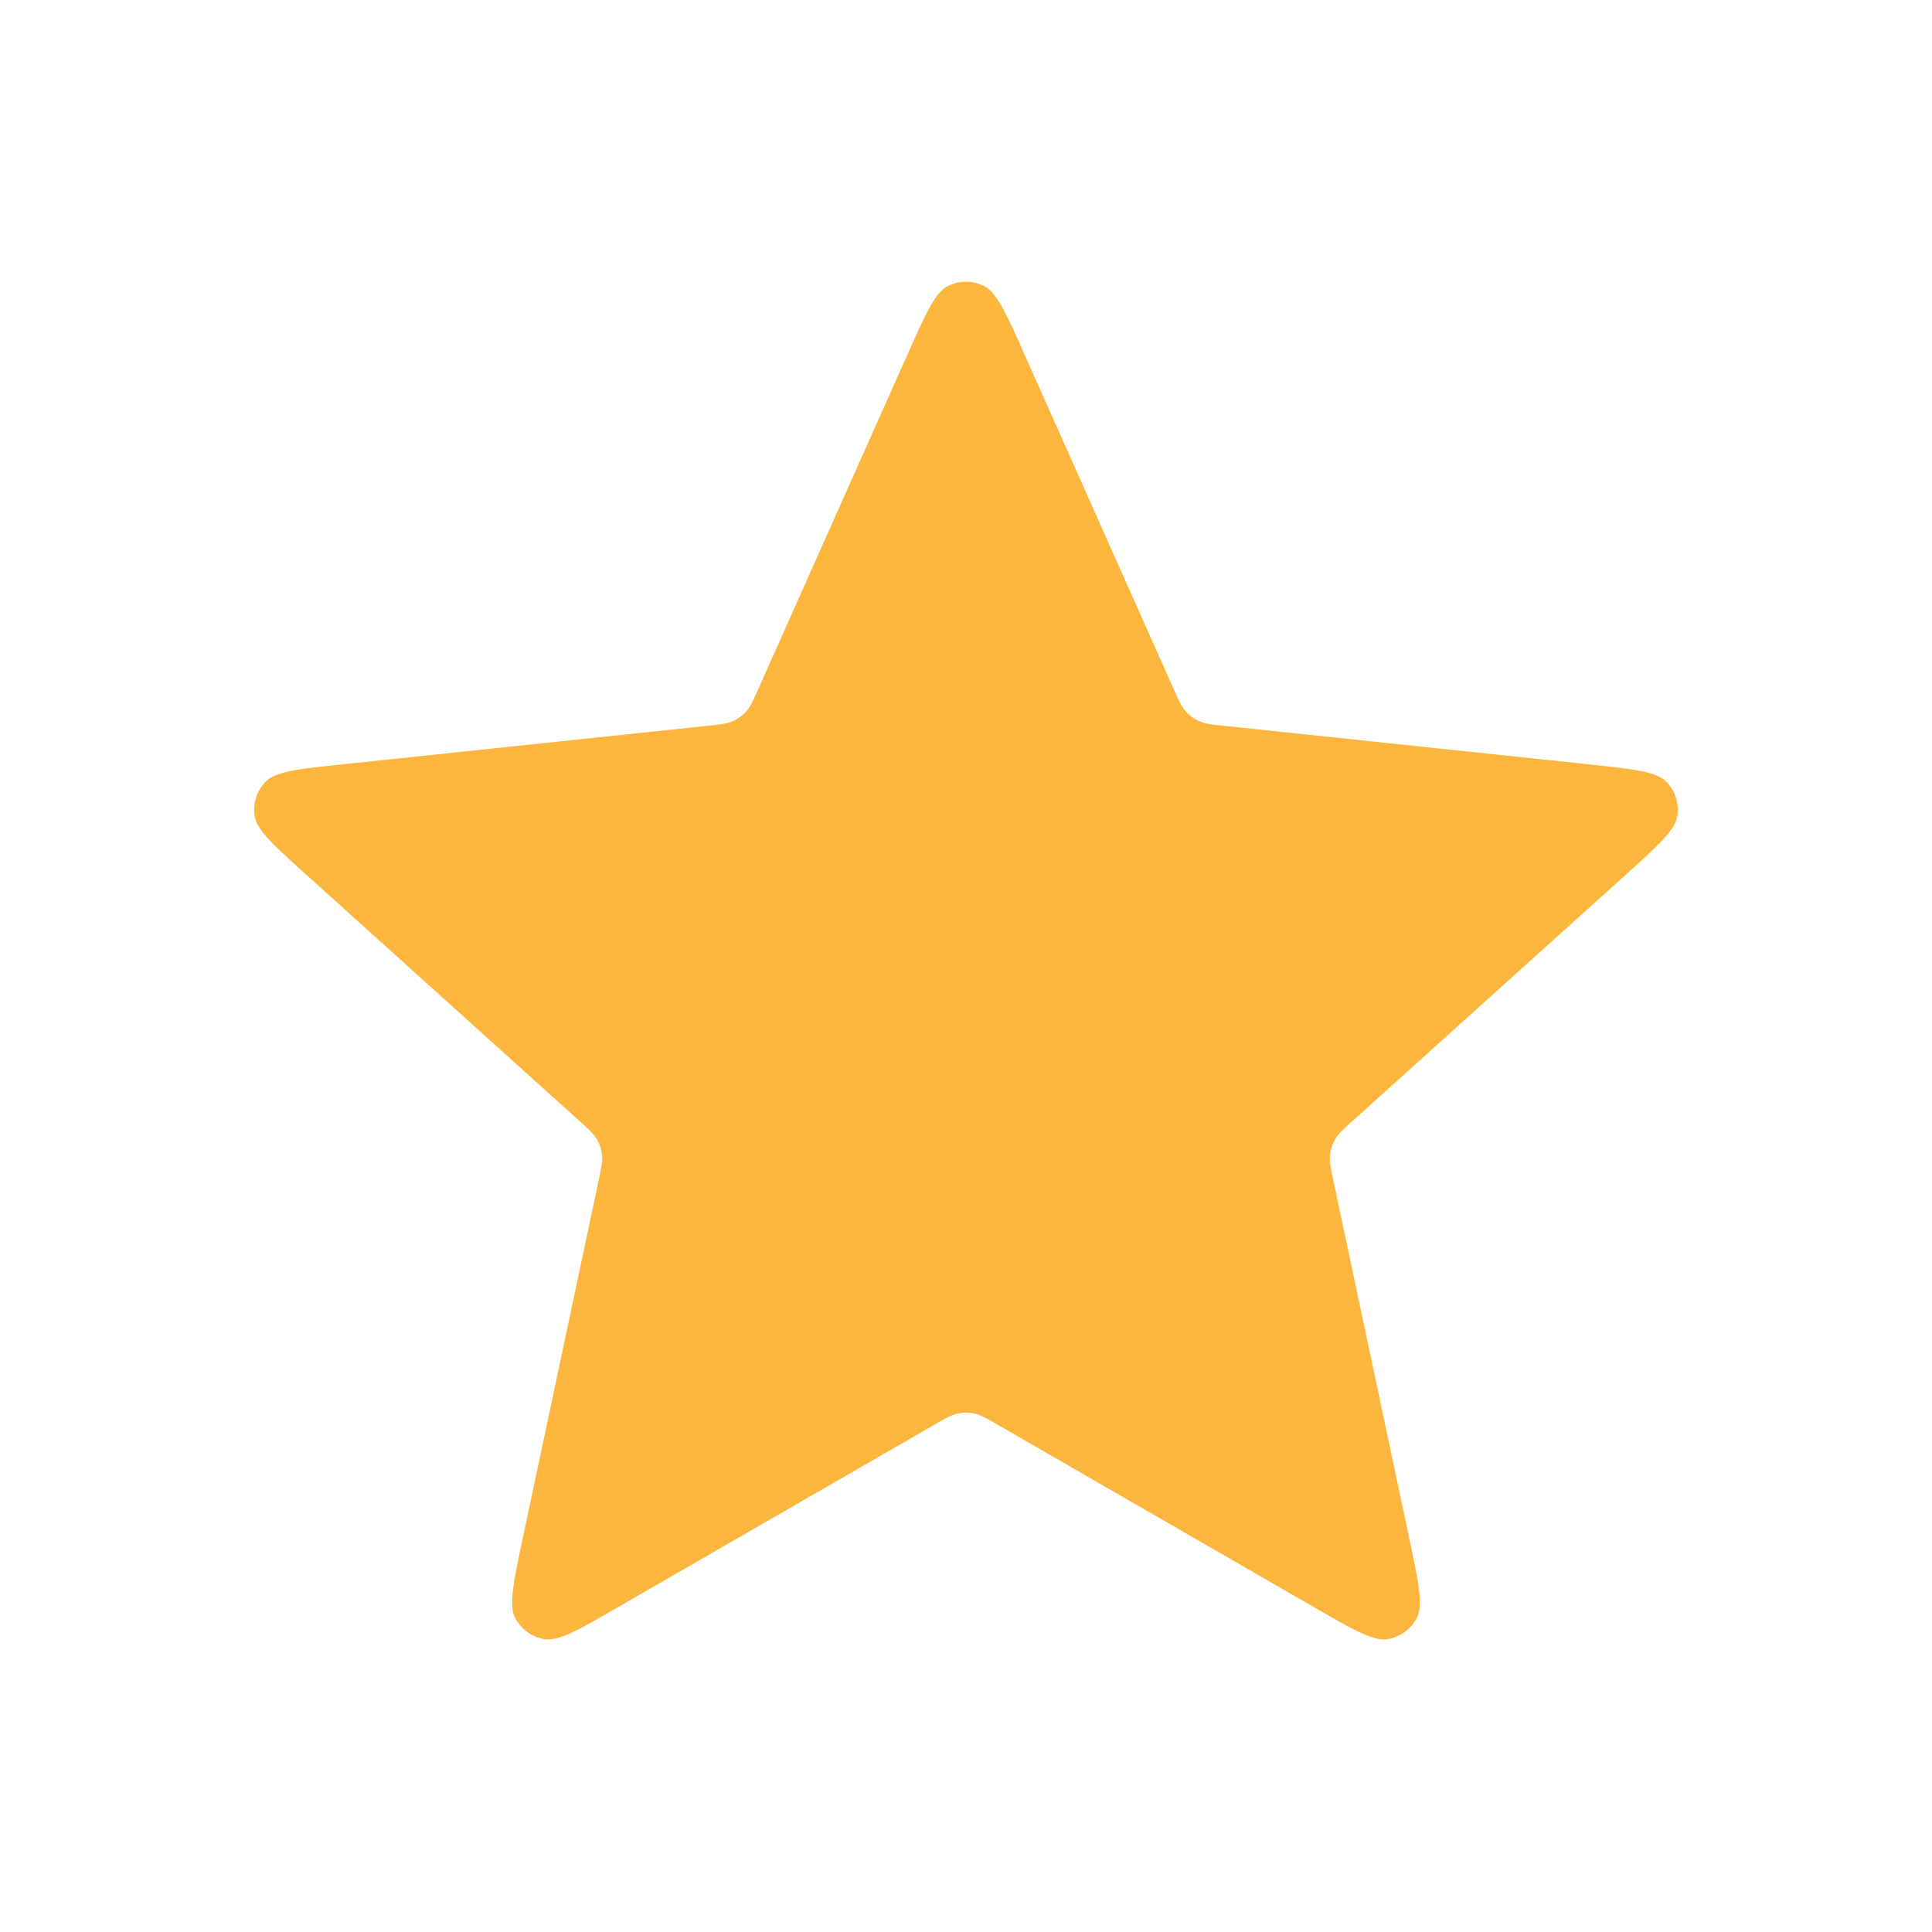
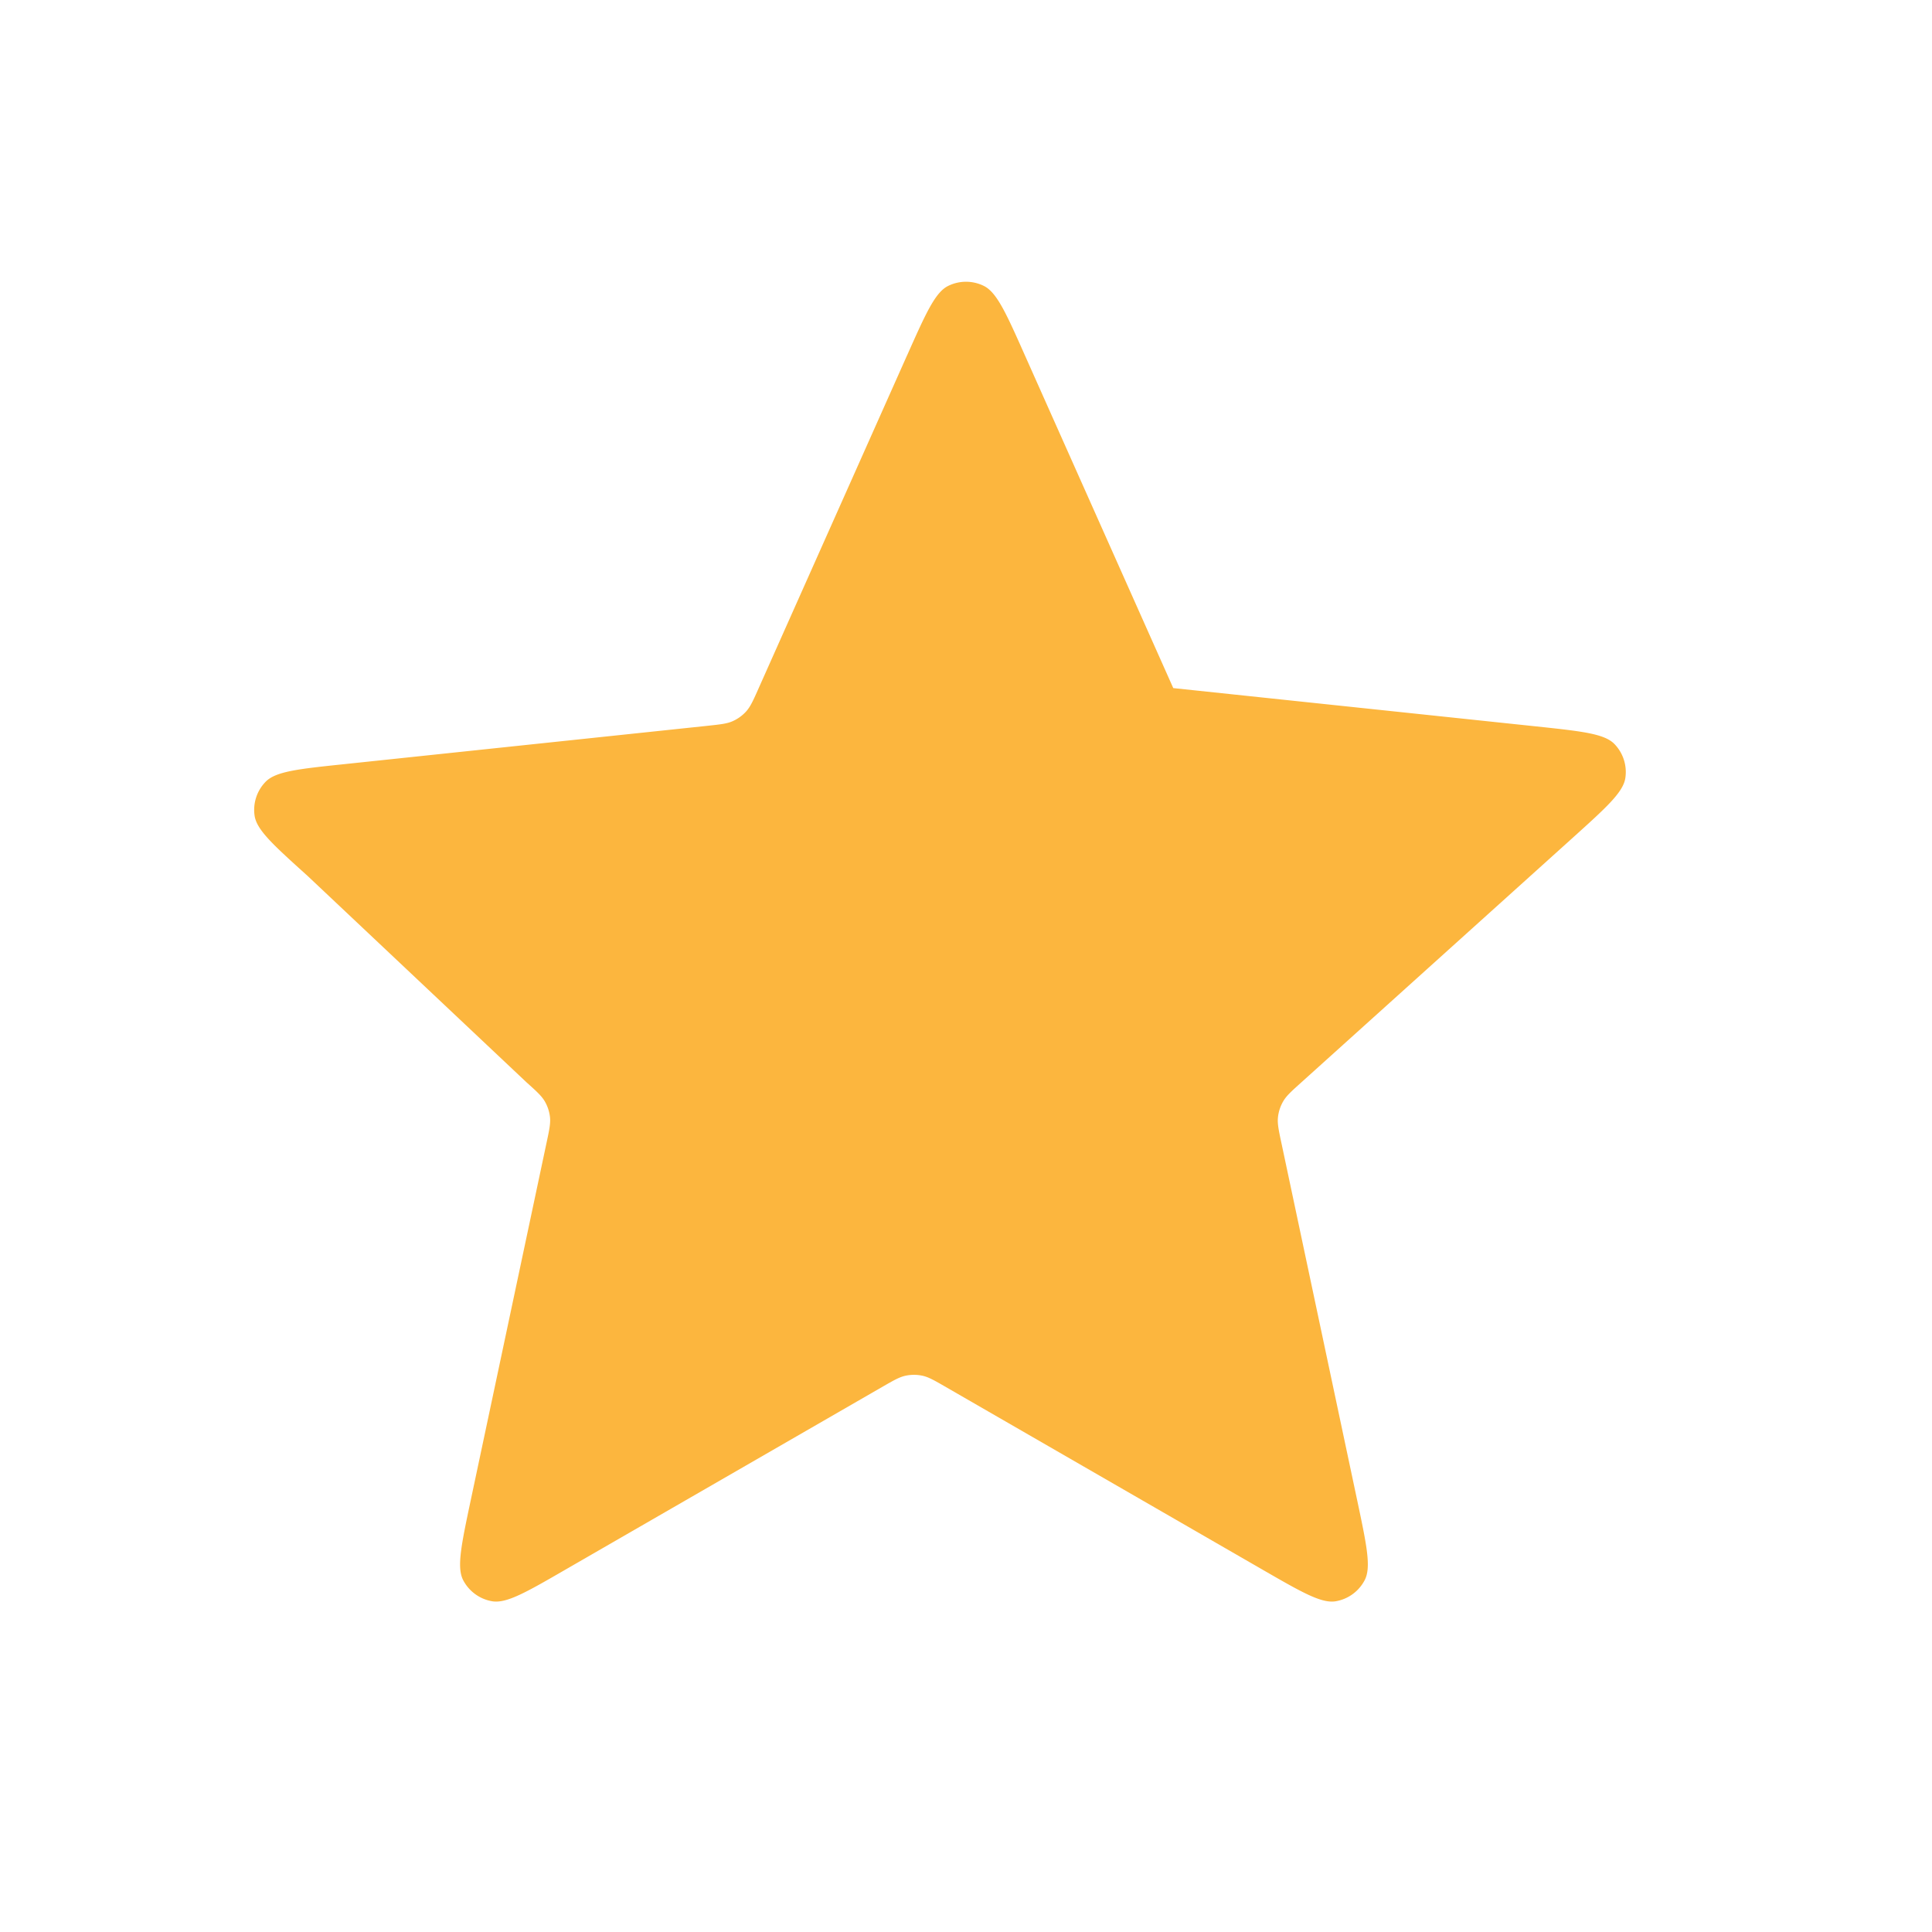
<svg xmlns="http://www.w3.org/2000/svg" width="32" height="32" fill="none">
-   <path d="M15.026 5.882c.309-.693.463-1.04.678-1.146a.667.667 0 0 1 .592 0c.215.107.37.453.678 1.146l2.459 5.515c.091.205.137.307.207.386.063.07.14.125.225.163.096.043.207.054.43.078l6.006.634c.754.08 1.131.12 1.299.29a.667.667 0 0 1 .183.564c-.035.238-.317.491-.88.999l-4.486 4.043c-.167.15-.25.225-.302.316a.665.665 0 0 0-.086.264c-.011.105.012.214.059.433l1.253 5.908c.157.742.236 1.113.124 1.325a.667.667 0 0 1-.479.349c-.236.04-.565-.15-1.222-.529l-5.231-3.017c-.194-.112-.291-.168-.394-.19a.67.67 0 0 0-.277 0c-.104.022-.2.078-.395.19l-5.231 3.017c-.657.38-.985.569-1.222.529a.667.667 0 0 1-.48-.349c-.11-.212-.032-.583.125-1.325l1.253-5.908c.047-.219.07-.328.06-.433a.667.667 0 0 0-.086-.264c-.053-.091-.136-.166-.303-.316L5.097 14.51c-.563-.508-.845-.761-.88-.999a.667.667 0 0 1 .183-.563c.168-.172.545-.212 1.3-.291l6.005-.634c.223-.024.334-.035.43-.078a.666.666 0 0 0 .225-.163c.07-.079.116-.18.207-.386l2.459-5.515Z" fill="#FCB63E" />
+   <path d="M15.026 5.882c.309-.693.463-1.04.678-1.146a.667.667 0 0 1 .592 0c.215.107.37.453.678 1.146l2.459 5.515l6.006.634c.754.08 1.131.12 1.299.29a.667.667 0 0 1 .183.564c-.035.238-.317.491-.88.999l-4.486 4.043c-.167.15-.25.225-.302.316a.665.665 0 0 0-.086.264c-.011.105.012.214.059.433l1.253 5.908c.157.742.236 1.113.124 1.325a.667.667 0 0 1-.479.349c-.236.04-.565-.15-1.222-.529l-5.231-3.017c-.194-.112-.291-.168-.394-.19a.67.67 0 0 0-.277 0c-.104.022-.2.078-.395.19l-5.231 3.017c-.657.38-.985.569-1.222.529a.667.667 0 0 1-.48-.349c-.11-.212-.032-.583.125-1.325l1.253-5.908c.047-.219.07-.328.06-.433a.667.667 0 0 0-.086-.264c-.053-.091-.136-.166-.303-.316L5.097 14.51c-.563-.508-.845-.761-.88-.999a.667.667 0 0 1 .183-.563c.168-.172.545-.212 1.3-.291l6.005-.634c.223-.024.334-.035.43-.078a.666.666 0 0 0 .225-.163c.07-.079.116-.18.207-.386l2.459-5.515Z" fill="#FCB63E" />
</svg>